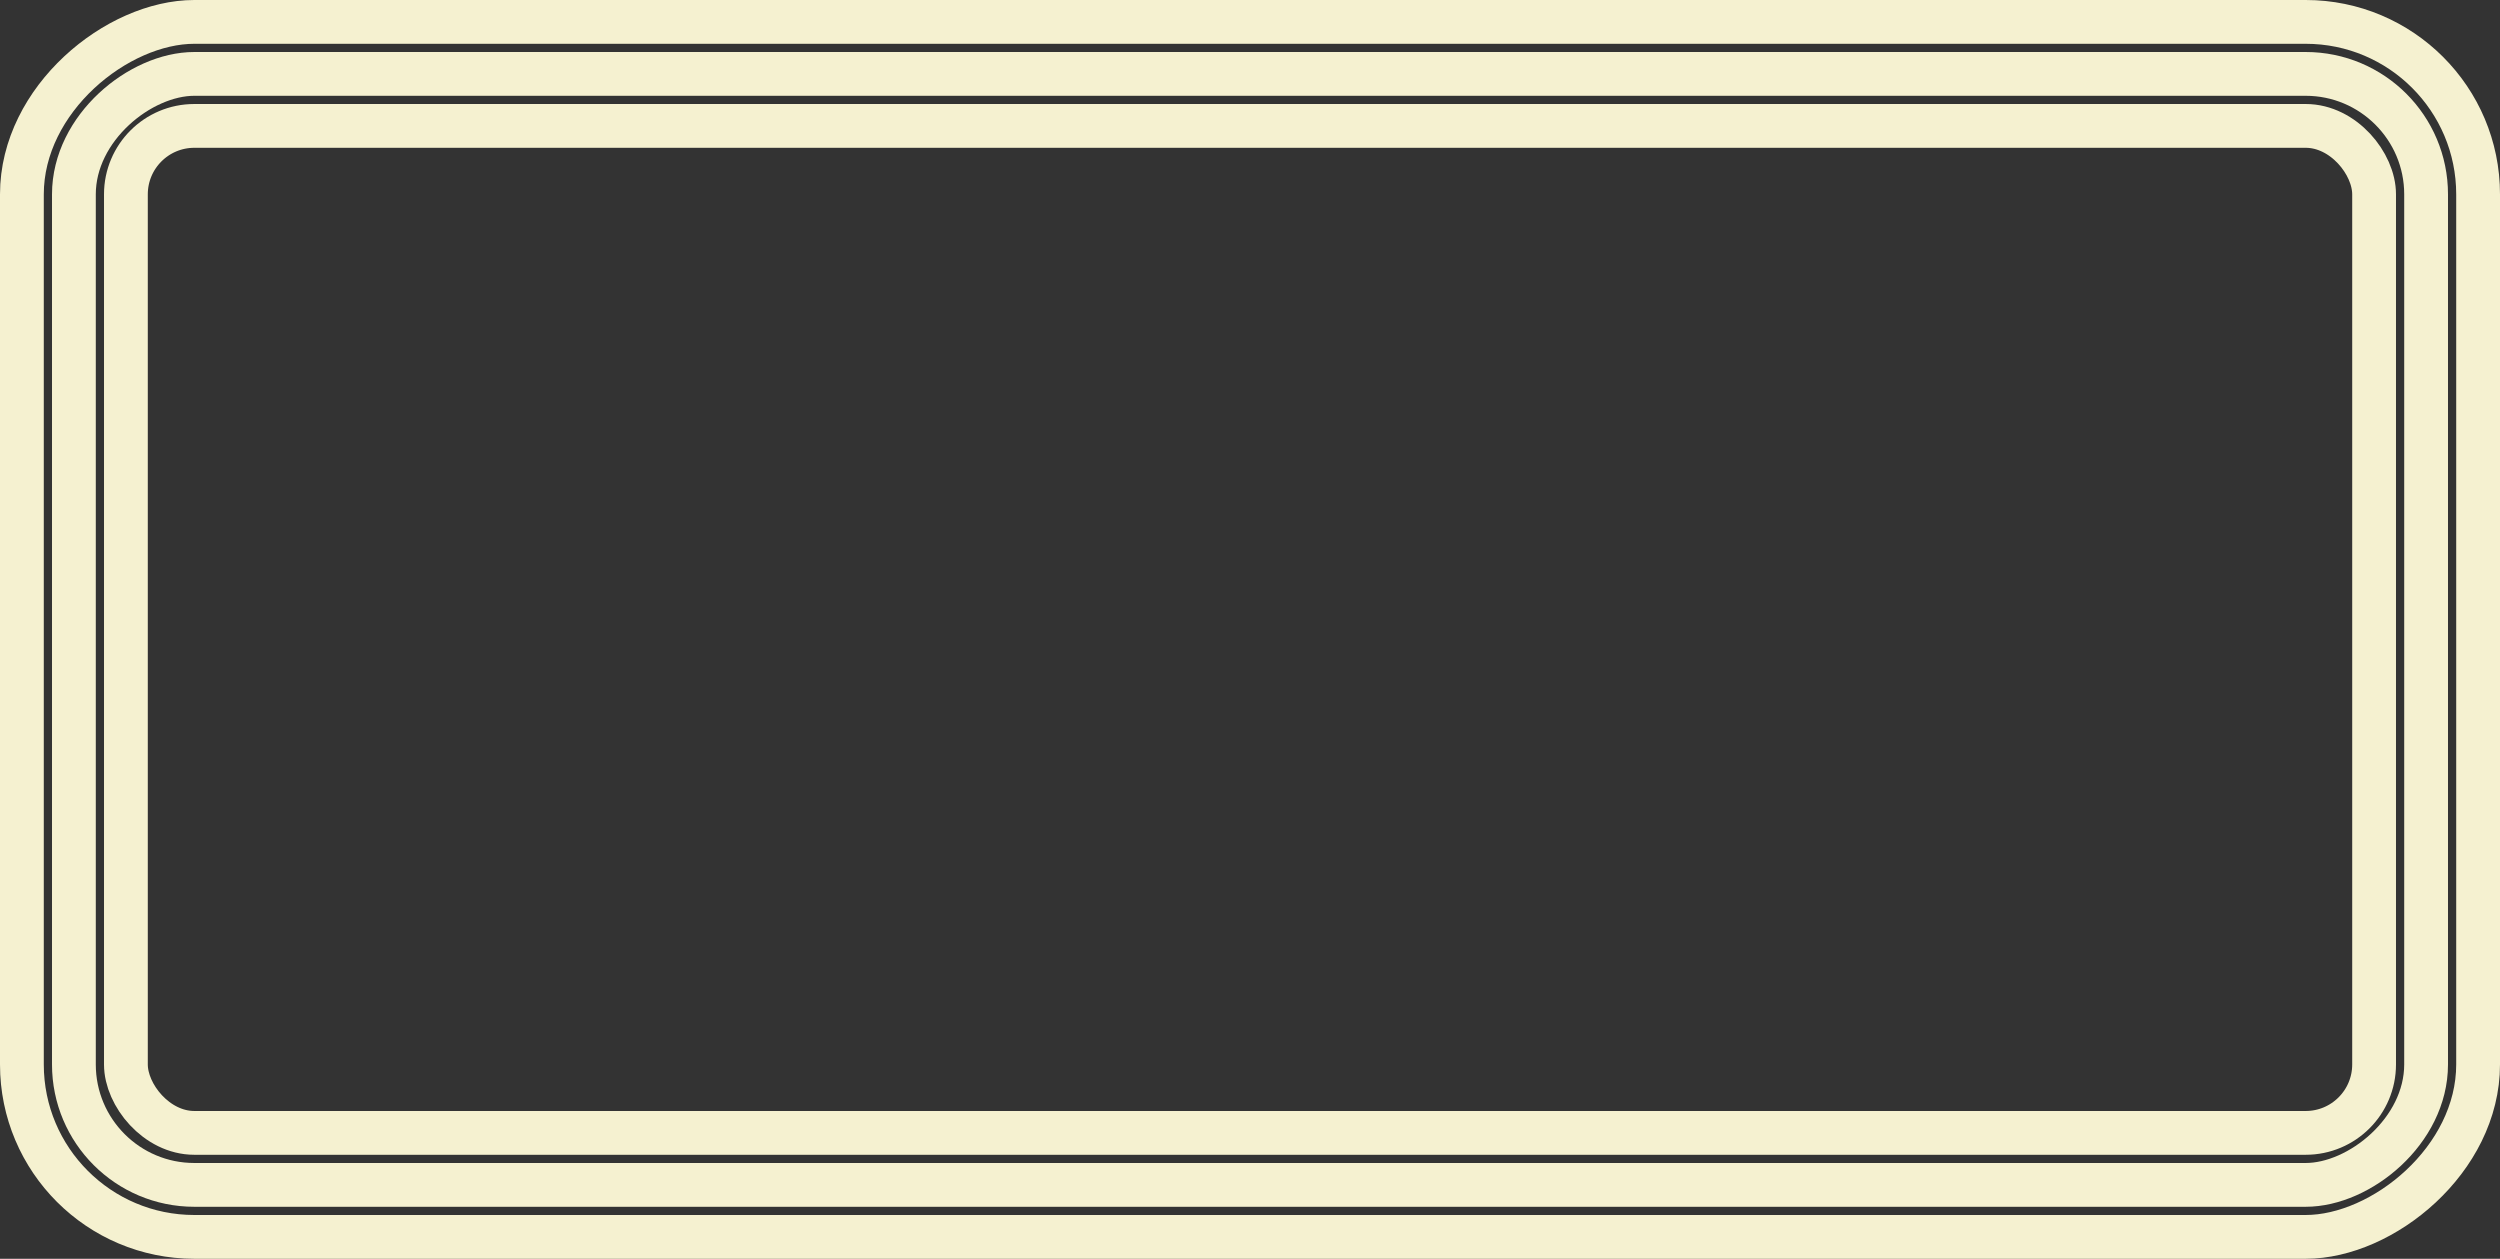
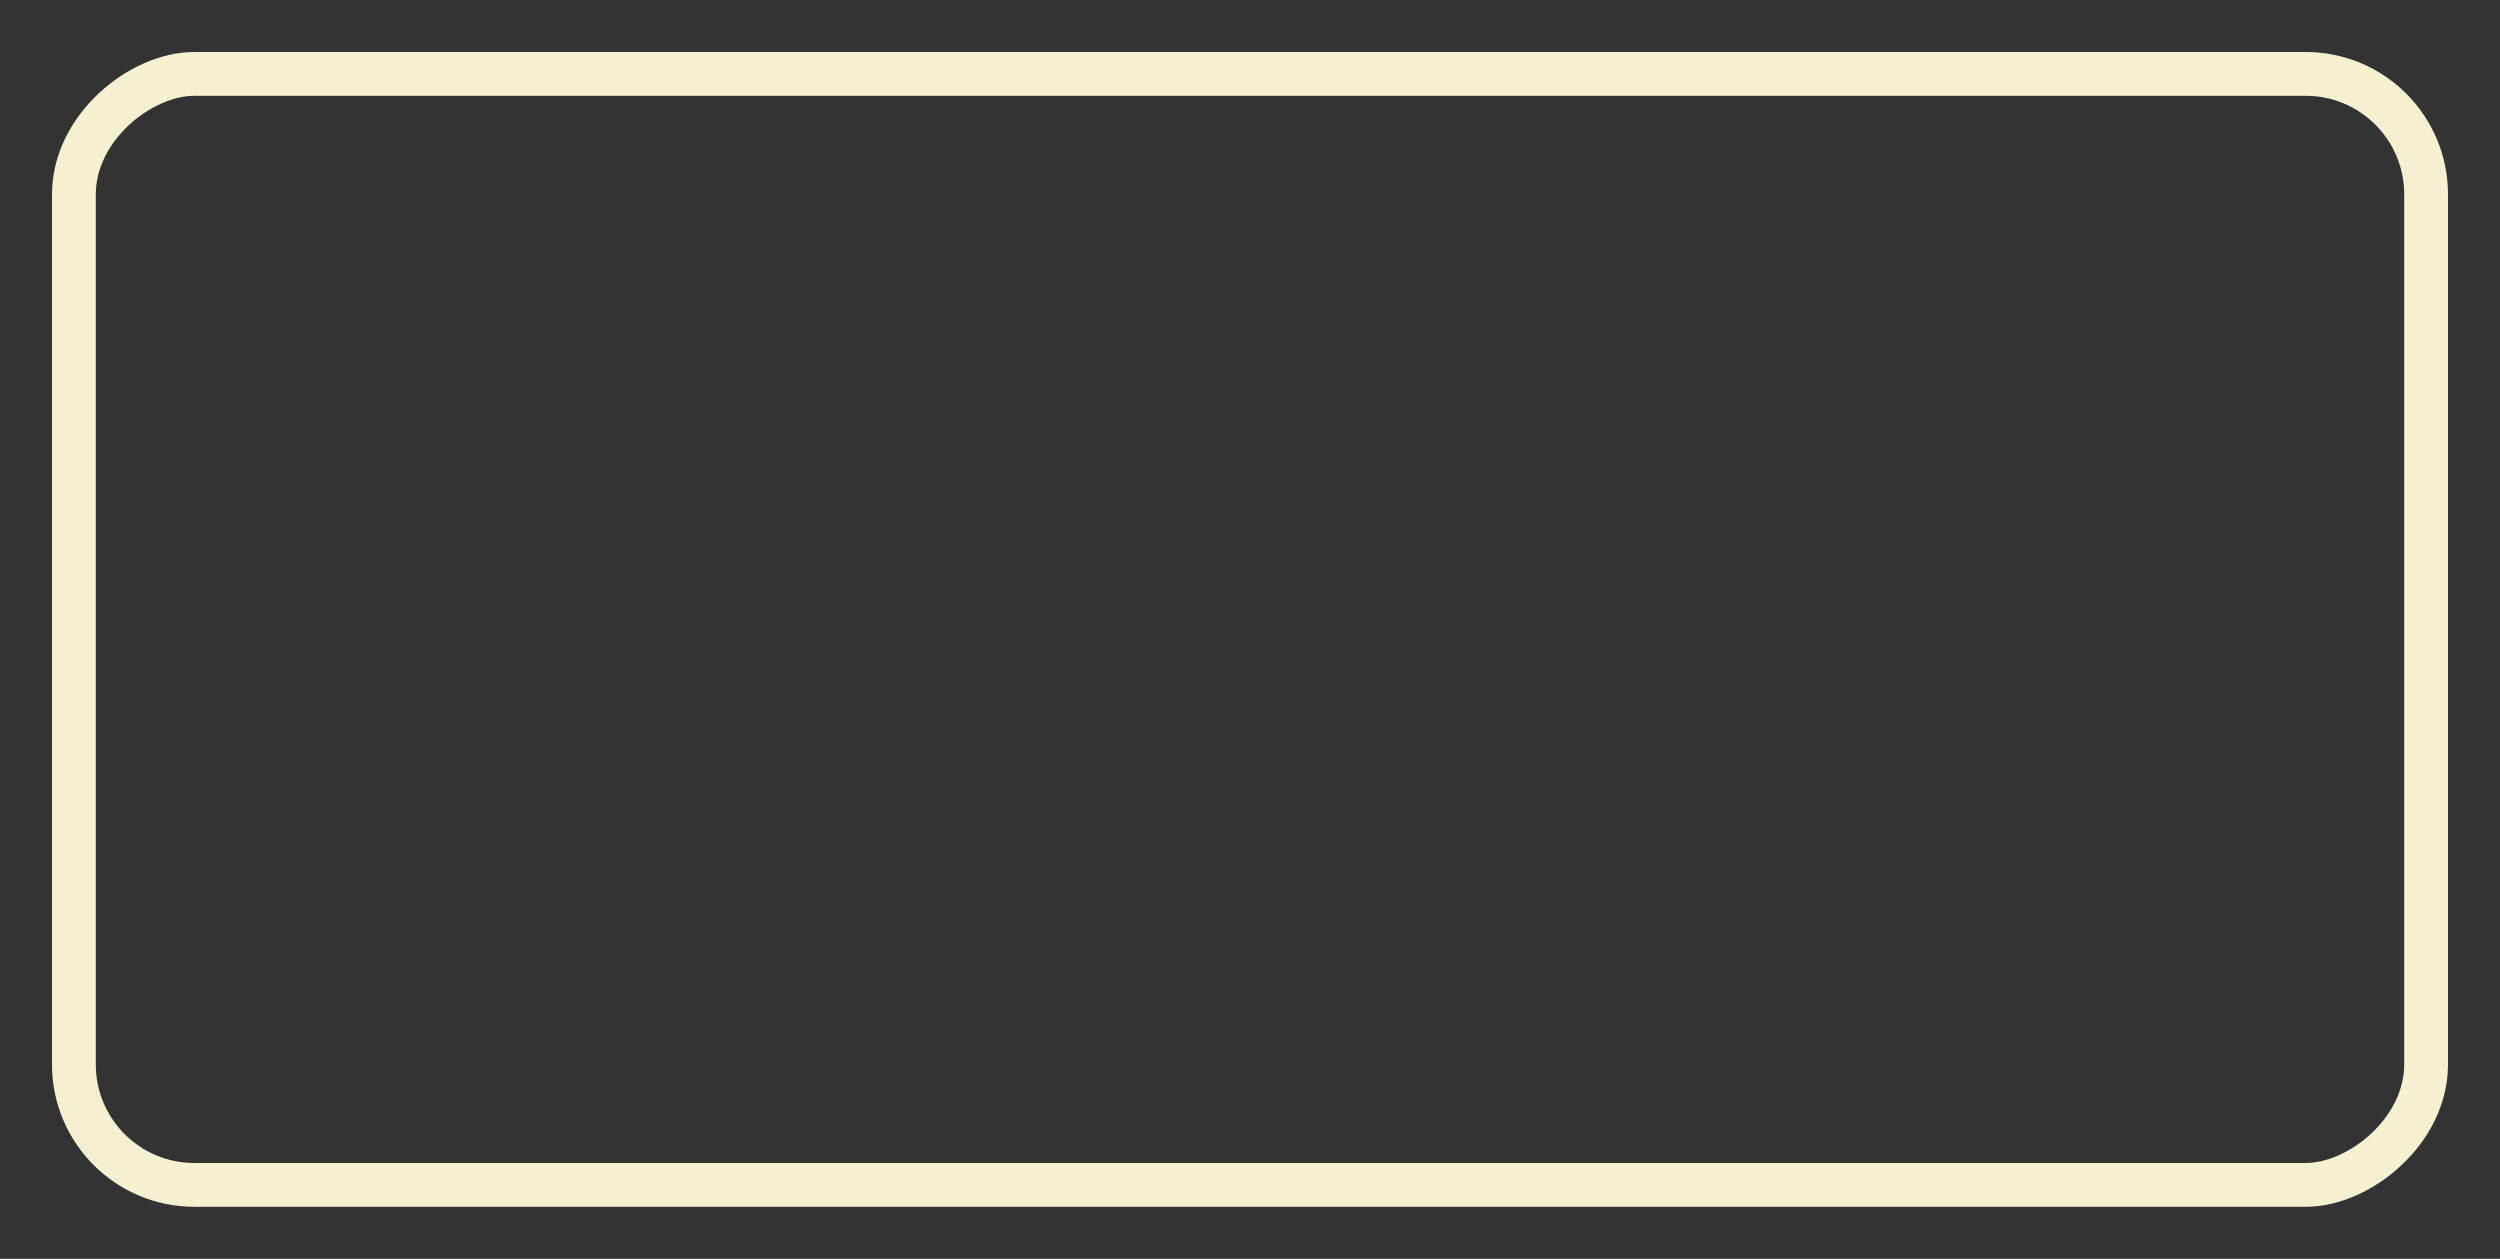
<svg xmlns="http://www.w3.org/2000/svg" id="_레이어_2" viewBox="0 0 913.4 459.91">
  <rect x="0" y="0" width="913.4" height="459.91" fill="#333333" stroke="none" />
  <defs>
    <style>.cls-1{fill:none;stroke:#f5f1d0;stroke-miterlimit:10;stroke-width:16px}</style>
  </defs>
  <g id="_레이어_1-2">
-     <rect width="443.91" height="897.4" x="234.74" y="-218.74" class="cls-1" rx="63" ry="63" transform="rotate(90 456.7 229.96)" />
    <rect width="405.91" height="859.4" x="253.74" y="-199.74" class="cls-1" rx="44" ry="44" transform="rotate(90 456.7 229.96)" />
-     <rect width="821.4" height="367.91" x="46" y="46" class="cls-1" rx="25" ry="25" />
  </g>
</svg>